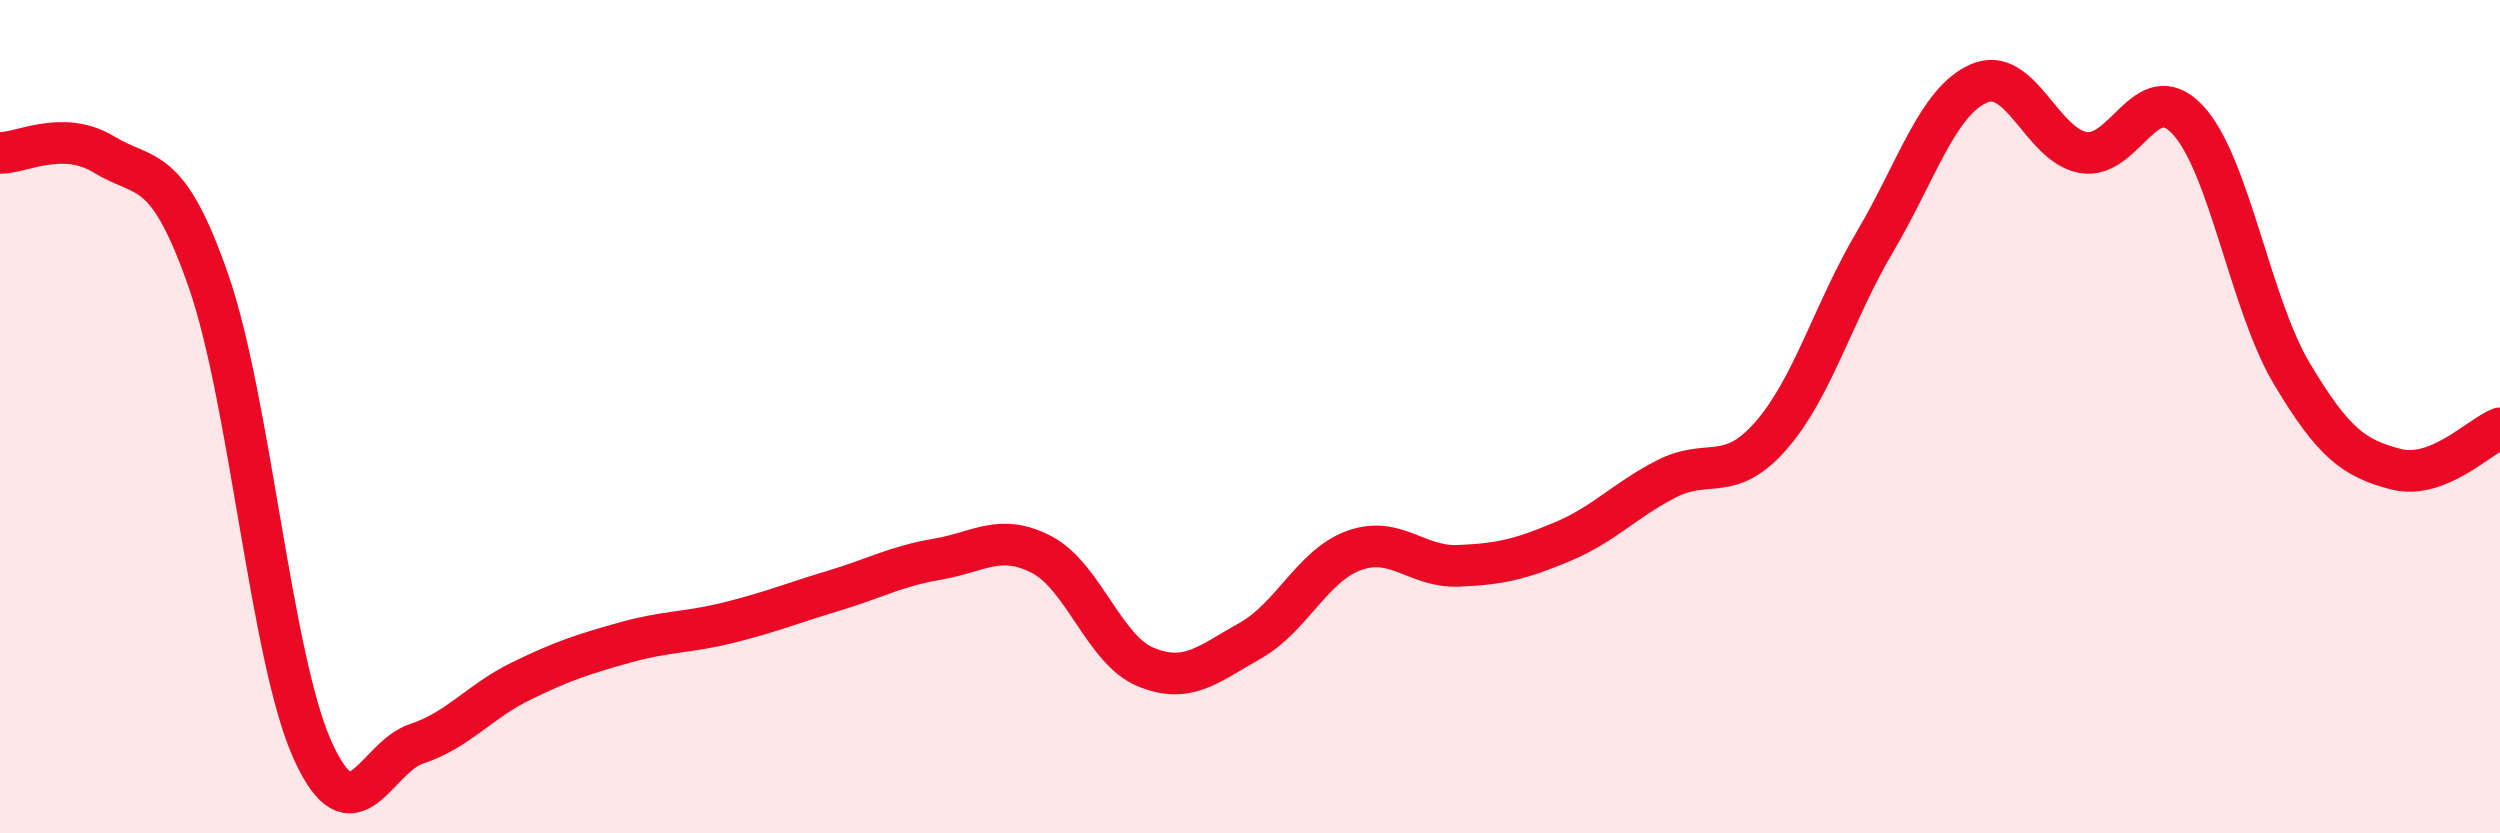
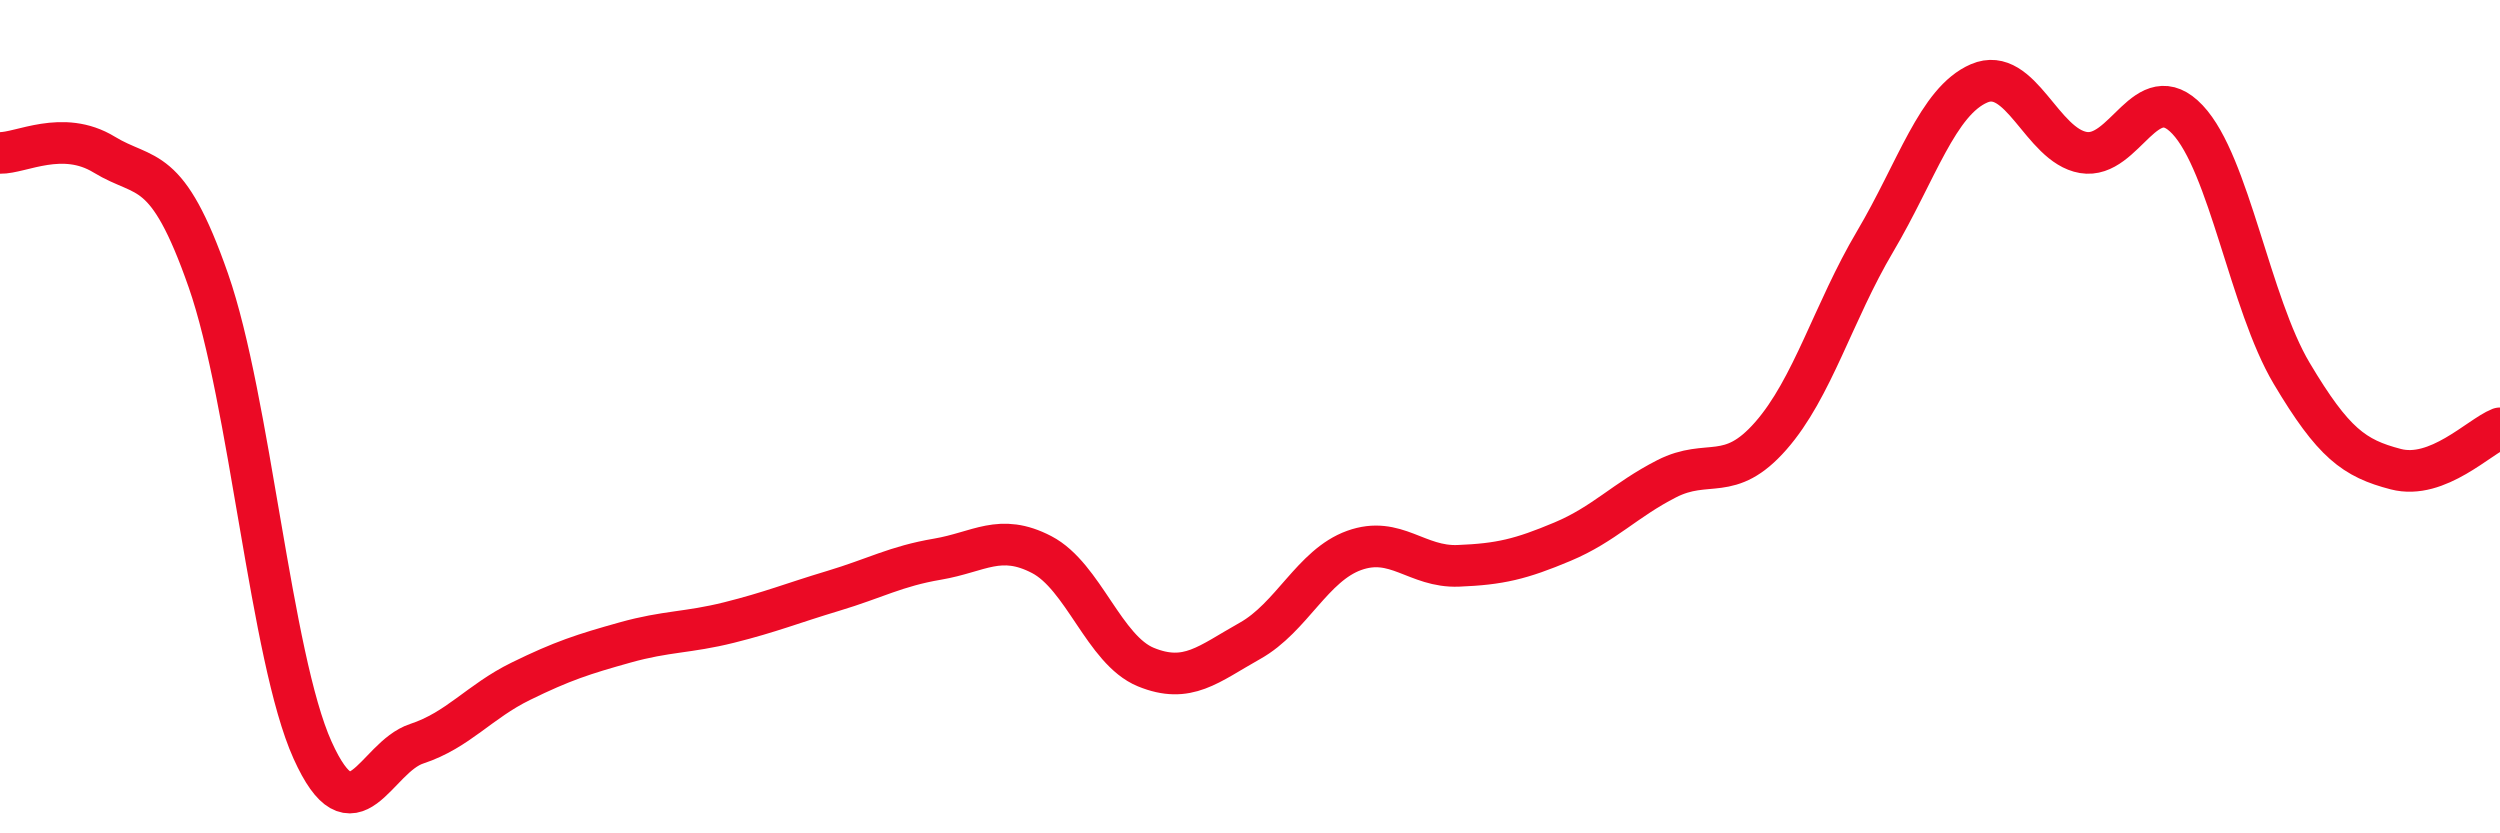
<svg xmlns="http://www.w3.org/2000/svg" width="60" height="20" viewBox="0 0 60 20">
-   <path d="M 0,3.67 C 0.5,3.68 1.5,3.1 2.5,3.71 C 3.5,4.32 4,3.87 5,6.73 C 6,9.59 6.5,15.78 7.5,18 C 8.5,20.22 9,18.18 10,17.85 C 11,17.52 11.5,16.84 12.5,16.35 C 13.5,15.86 14,15.7 15,15.42 C 16,15.14 16.5,15.19 17.5,14.94 C 18.5,14.69 19,14.48 20,14.18 C 21,13.88 21.5,13.59 22.5,13.42 C 23.5,13.25 24,12.79 25,13.31 C 26,13.83 26.5,15.6 27.5,16.01 C 28.5,16.42 29,15.94 30,15.38 C 31,14.82 31.5,13.57 32.5,13.21 C 33.5,12.85 34,13.62 35,13.58 C 36,13.54 36.5,13.42 37.5,13 C 38.5,12.58 39,12 40,11.49 C 41,10.98 41.5,11.6 42.5,10.46 C 43.5,9.32 44,7.49 45,5.8 C 46,4.11 46.5,2.43 47.5,2 C 48.5,1.57 49,3.49 50,3.66 C 51,3.83 51.5,1.81 52.5,2.87 C 53.5,3.93 54,7.28 55,8.96 C 56,10.64 56.5,11 57.5,11.26 C 58.5,11.52 59.5,10.48 60,10.28L60 20L0 20Z" fill="#EB0A25" opacity="0.1" stroke-linecap="round" stroke-linejoin="round" />
  <path d="M 0,3.67 C 0.5,3.68 1.5,3.1 2.5,3.71 C 3.5,4.32 4,3.87 5,6.73 C 6,9.59 6.5,15.78 7.5,18 C 8.5,20.22 9,18.18 10,17.85 C 11,17.52 11.5,16.84 12.5,16.35 C 13.5,15.86 14,15.7 15,15.42 C 16,15.14 16.5,15.19 17.5,14.94 C 18.5,14.69 19,14.48 20,14.18 C 21,13.88 21.5,13.59 22.5,13.42 C 23.5,13.25 24,12.79 25,13.31 C 26,13.83 26.5,15.6 27.5,16.01 C 28.5,16.42 29,15.94 30,15.38 C 31,14.82 31.5,13.57 32.5,13.21 C 33.5,12.85 34,13.62 35,13.58 C 36,13.54 36.5,13.42 37.5,13 C 38.5,12.58 39,12 40,11.49 C 41,10.98 41.5,11.6 42.5,10.46 C 43.5,9.32 44,7.49 45,5.8 C 46,4.11 46.5,2.43 47.5,2 C 48.5,1.57 49,3.49 50,3.66 C 51,3.83 51.5,1.81 52.5,2.87 C 53.5,3.93 54,7.28 55,8.96 C 56,10.64 56.5,11 57.5,11.26 C 58.5,11.52 59.5,10.48 60,10.28" stroke="#EB0A25" stroke-width="1" fill="none" stroke-linecap="round" stroke-linejoin="round" />
</svg>